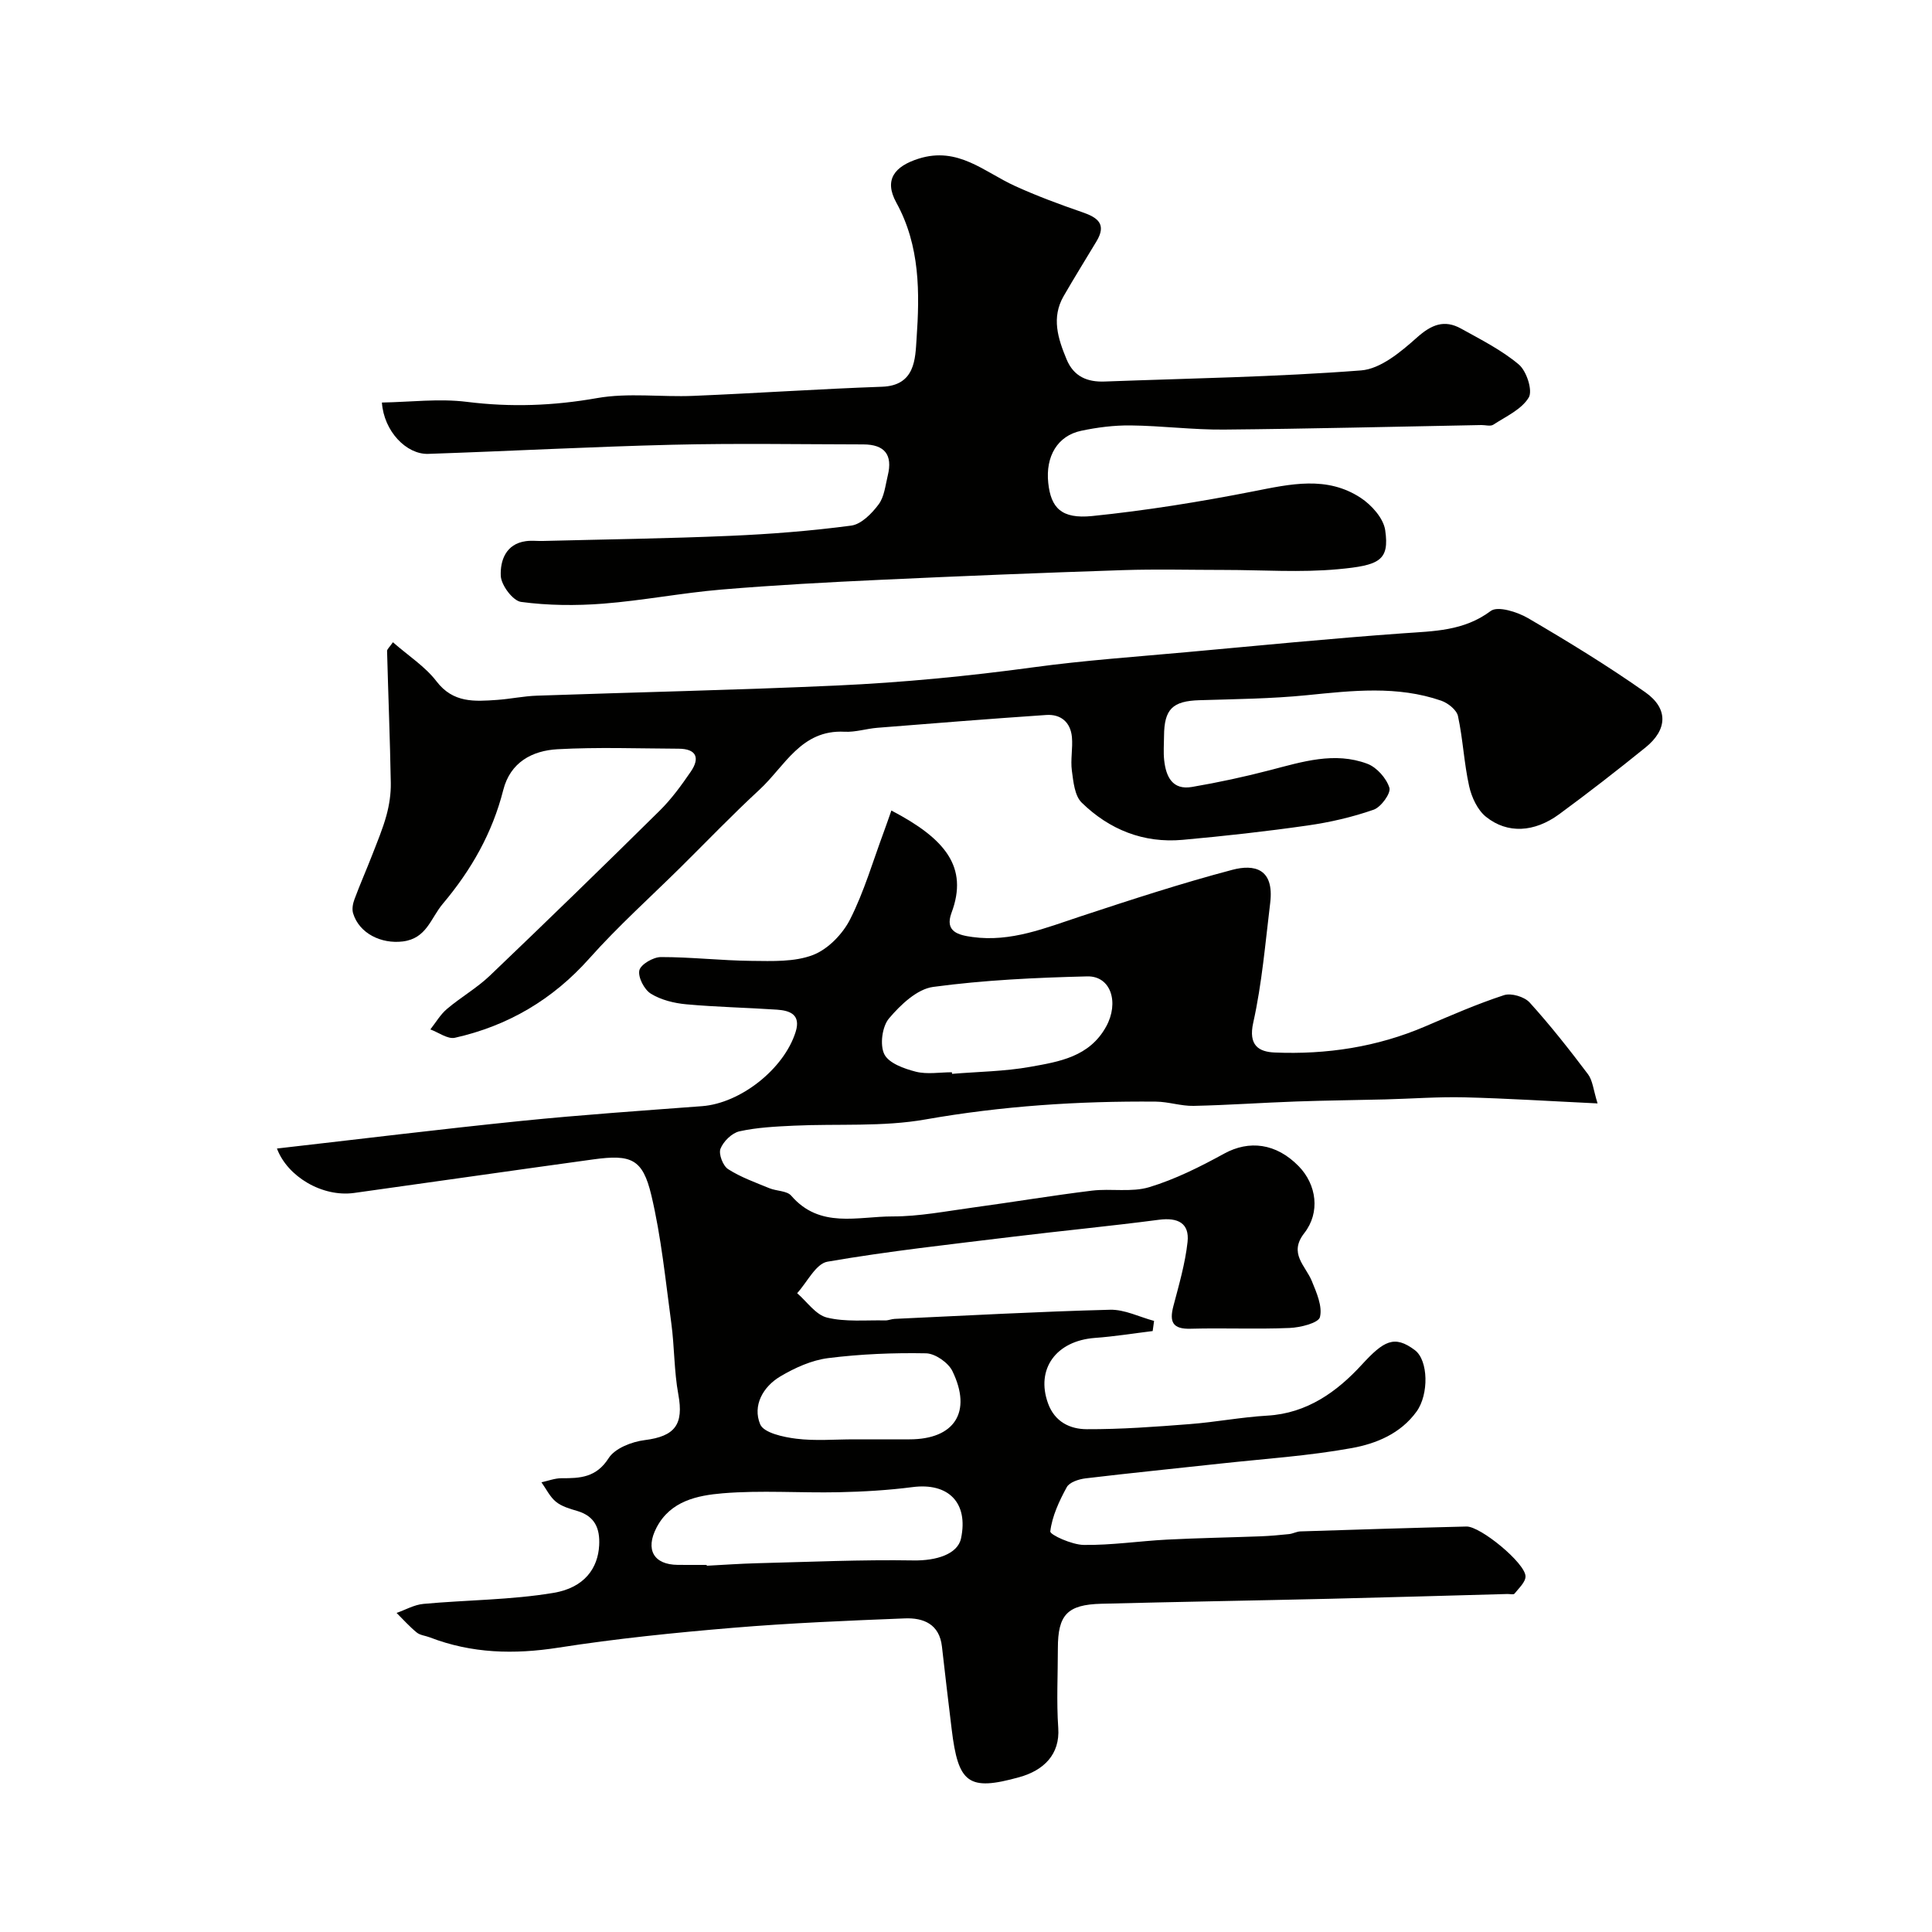
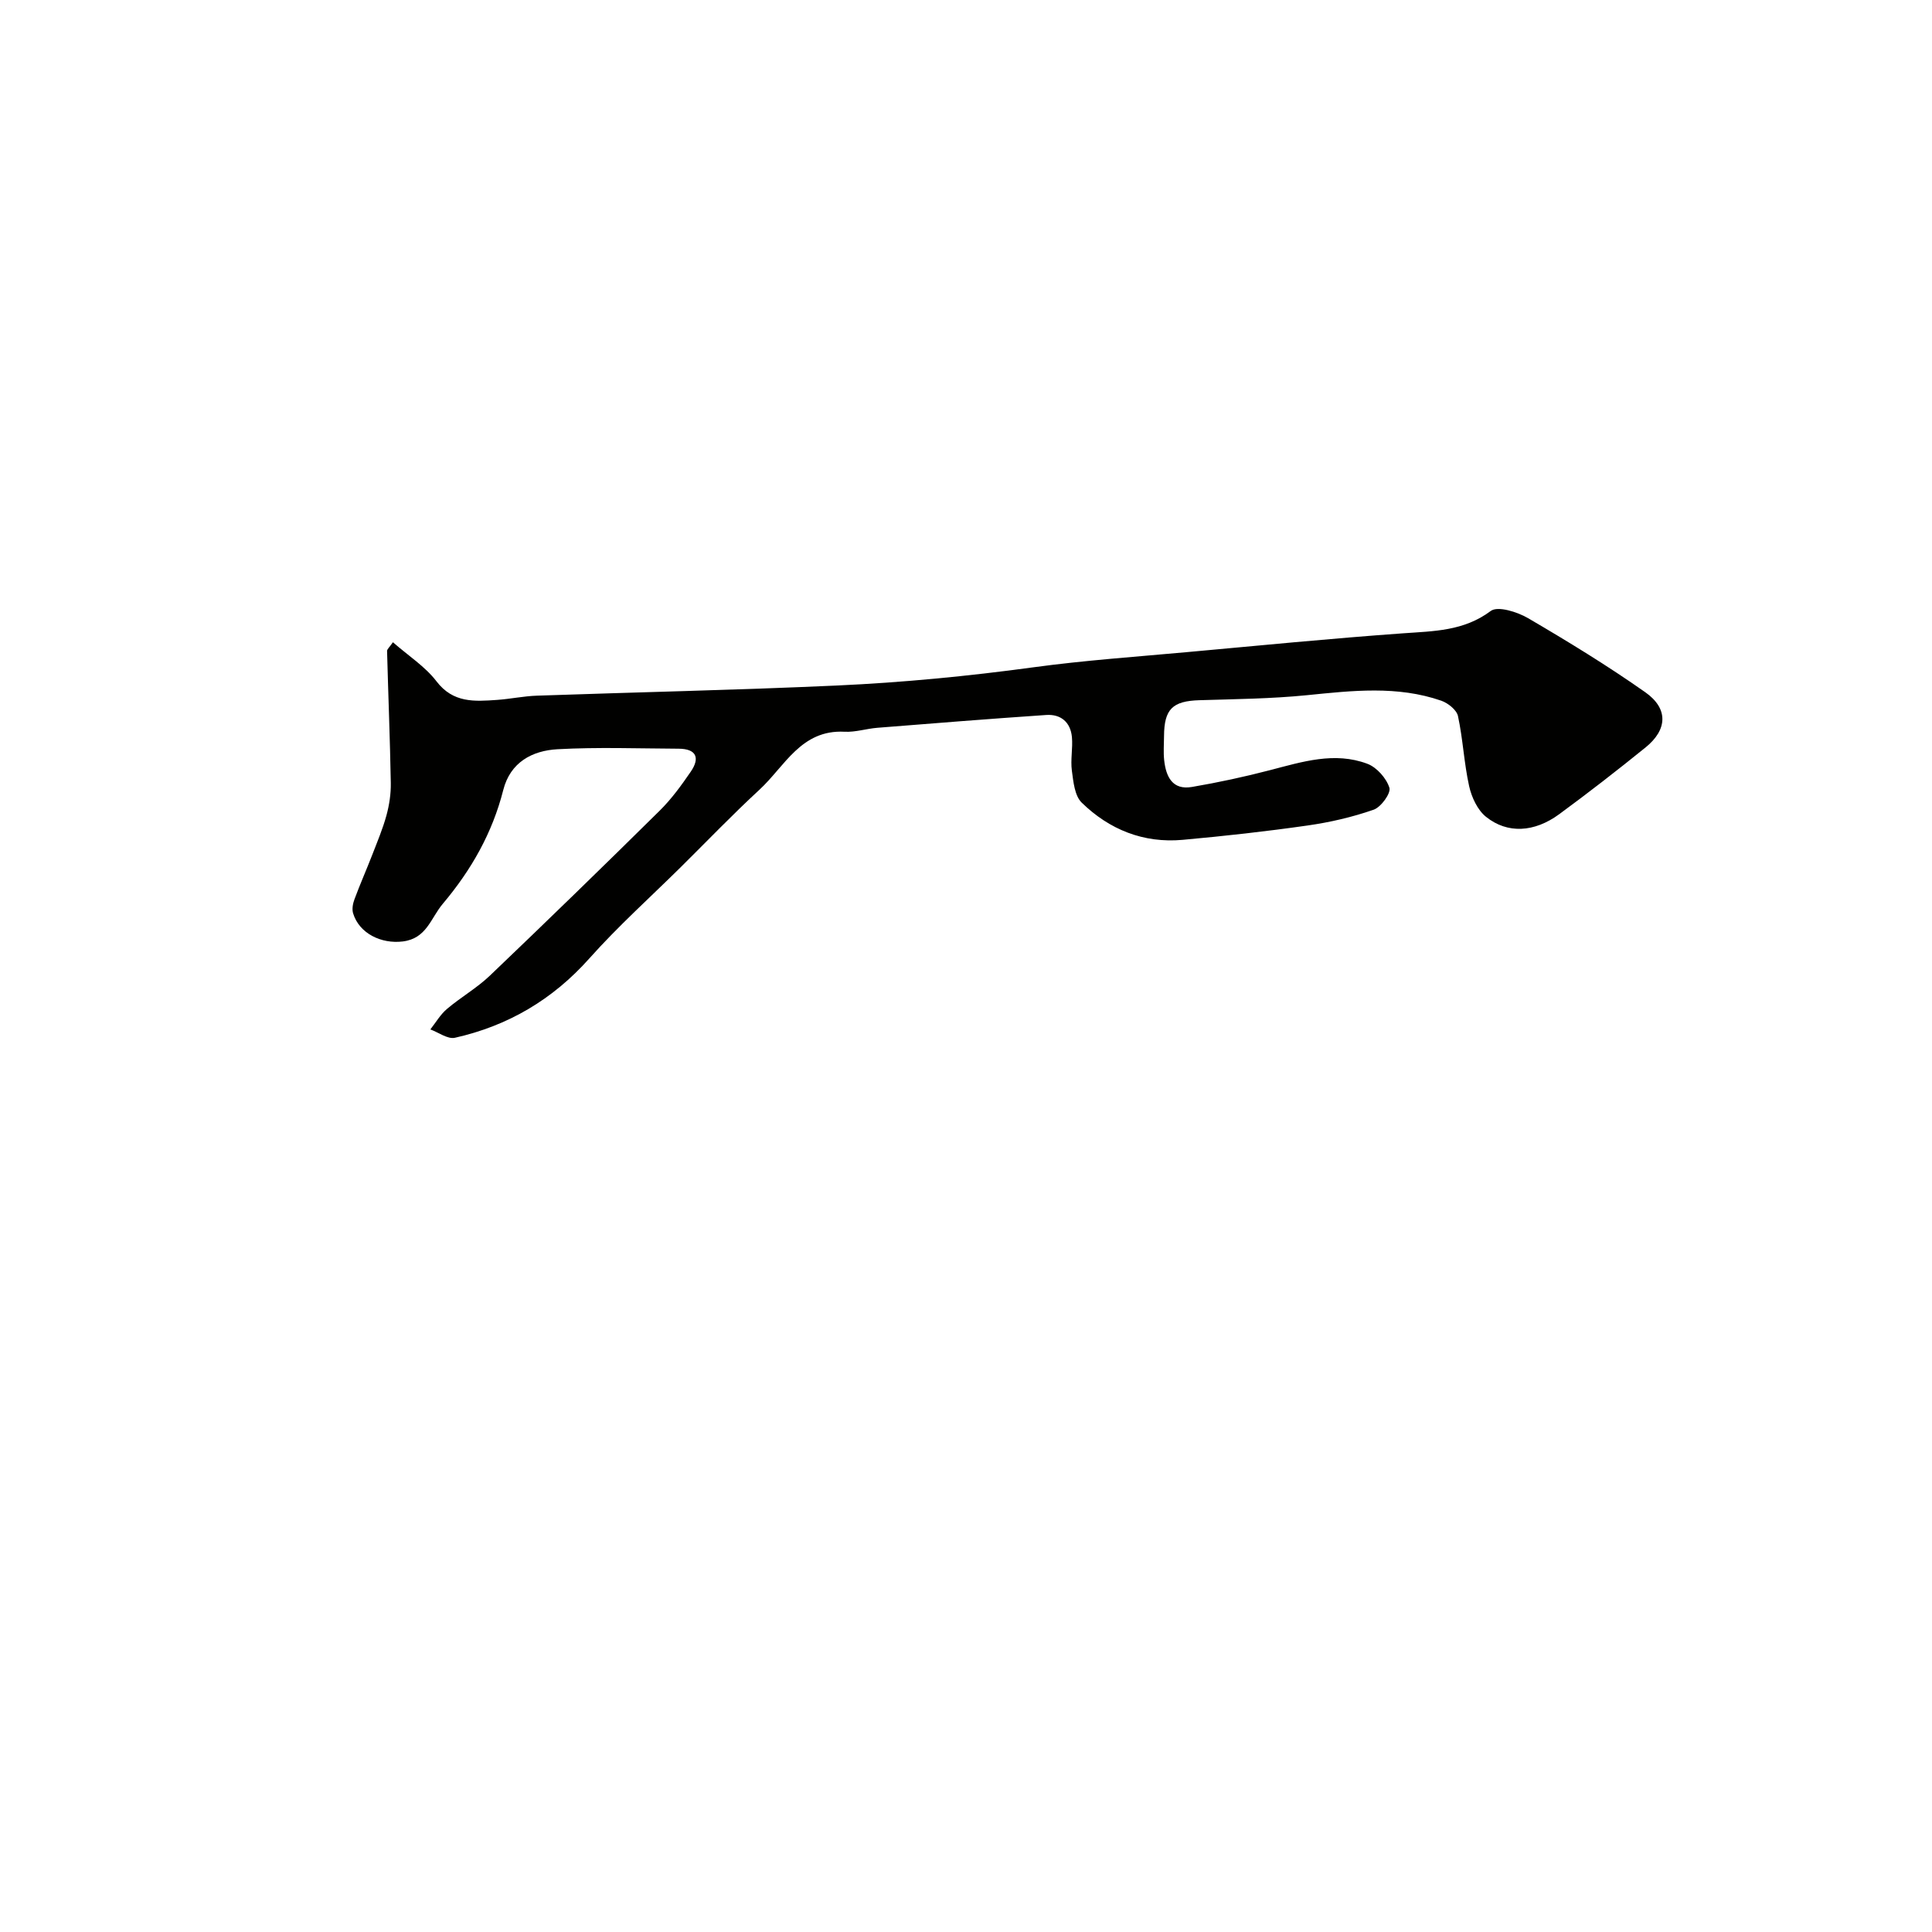
<svg xmlns="http://www.w3.org/2000/svg" enable-background="new 0 0 400 400" viewBox="0 0 400 400">
  <g fill="#010100">
-     <path d="m57.34 237.79c17.03-1.94 33.82-4.01 50.64-5.72 12.43-1.26 24.91-2.11 37.37-3.05 7.94-.6 16.96-7.67 19.38-15.38 1.11-3.55-1.12-4.41-3.85-4.6-6.26-.42-12.54-.54-18.79-1.11-2.52-.23-5.24-.9-7.34-2.2-1.37-.85-2.69-3.41-2.38-4.83.28-1.23 2.88-2.75 4.46-2.75 6.26-.01 12.53.73 18.8.79 4.26.04 8.86.25 12.69-1.22 3.1-1.19 6.15-4.34 7.69-7.39 2.91-5.75 4.73-12.06 6.99-18.14.53-1.43 1.02-2.89 1.55-4.38 11.14 5.82 16 11.69 12.45 21.18-1.47 3.95 1.5 4.62 4.35 5.01 7.96 1.1 15.12-1.89 22.44-4.3 10.38-3.42 20.78-6.82 31.34-9.61 4.53-1.2 8.72-.3 7.85 6.86-1.01 8.28-1.7 16.66-3.51 24.78-1.05 4.7 1.14 6.04 4.43 6.18 10.74.45 21.21-1.13 31.19-5.41 5.37-2.3 10.75-4.65 16.29-6.46 1.5-.49 4.23.32 5.32 1.52 4.28 4.72 8.24 9.76 12.08 14.85.97 1.29 1.1 3.22 1.98 6.04-9.85-.47-18.71-1.04-27.58-1.26-5.45-.13-10.91.29-16.37.43-6.14.16-12.28.21-18.42.43-7.1.25-14.19.76-21.29.91-2.59.05-5.19-.86-7.79-.88-16-.14-31.87.9-47.71 3.69-8.88 1.57-18.16.86-27.26 1.29-3.77.18-7.59.36-11.25 1.17-1.55.34-3.32 2.08-3.92 3.6-.43 1.09.51 3.55 1.58 4.23 2.62 1.68 5.64 2.75 8.55 3.95 1.49.61 3.63.51 4.52 1.55 5.93 6.88 13.78 4.28 20.94 4.29 5.53.01 11.08-1.08 16.6-1.83 8.25-1.12 16.46-2.5 24.72-3.51 3.94-.48 8.18.39 11.86-.72 5.38-1.63 10.54-4.22 15.5-6.94 5.17-2.84 10.77-2.18 15.44 2.6 3.72 3.81 4.5 9.58 1.16 13.85-3.3 4.22.24 6.71 1.56 9.93.98 2.39 2.23 5.23 1.68 7.46-.3 1.22-4.04 2.16-6.27 2.25-6.82.29-13.66-.03-20.49.16-3.74.11-4.45-1.4-3.58-4.7 1.15-4.38 2.44-8.79 2.93-13.26.42-3.88-1.97-5.12-5.93-4.6-10.08 1.32-20.2 2.29-30.29 3.52-12.8 1.57-25.64 2.96-38.34 5.16-2.4.42-4.2 4.26-6.27 6.52 2.04 1.76 3.85 4.48 6.18 5.05 3.84.94 8.02.5 12.06.59.64.01 1.29-.29 1.94-.32 14.87-.68 29.73-1.51 44.6-1.89 3.02-.08 6.08 1.5 9.12 2.31-.1.7-.2 1.4-.29 2.1-3.98.49-7.95 1.13-11.95 1.42-8.08.6-12.28 6.46-9.72 13.54 1.4 3.88 4.6 5.35 8.02 5.36 7.09.03 14.2-.5 21.28-1.05 5.39-.41 10.73-1.45 16.12-1.76 8.23-.48 14.42-4.96 19.54-10.54 4.54-4.94 6.73-6.22 10.99-3.02 2.81 2.11 2.92 9.16.36 12.71-3.32 4.59-8.35 6.64-13.37 7.56-9.01 1.64-18.21 2.23-27.34 3.23-9.28 1.02-18.57 1.94-27.84 3.05-1.38.17-3.31.79-3.87 1.81-1.57 2.87-3.04 6.01-3.42 9.17-.08.7 4.48 2.77 6.92 2.8 5.74.08 11.48-.8 17.24-1.1 6.44-.33 12.9-.44 19.34-.68 1.98-.08 3.95-.25 5.92-.46.8-.08 1.57-.53 2.36-.56 11.46-.37 22.92-.73 34.39-1.01 2.88-.07 12.18 7.57 12.22 10.31.02 1.2-1.39 2.46-2.28 3.59-.2.25-.96.06-1.45.07-12.27.33-24.53.7-36.8.99-15.76.37-31.53.63-47.29 1.03-7.06.18-9 2.29-9 9.23 0 5.5-.3 11.02.08 16.49.38 5.45-2.98 8.77-8.05 10.18-10.56 2.94-12.66 1.33-14.02-9.95-.69-5.69-1.37-11.38-2.01-17.08-.52-4.65-3.81-5.99-7.67-5.84-11.87.47-23.76.96-35.6 1.95-12.08 1.01-24.18 2.24-36.15 4.11-9.17 1.43-17.95 1.21-26.61-2.13-.9-.35-2-.43-2.7-1-1.5-1.22-2.8-2.69-4.18-4.06 1.85-.65 3.66-1.7 5.55-1.87 8.99-.83 18.11-.8 26.98-2.29 6.4-1.08 9.16-5.14 9.41-9.82.19-3.52-.88-6.03-4.5-7.12-1.55-.46-3.24-.93-4.44-1.91-1.26-1.02-2.03-2.67-3.01-4.04 1.38-.29 2.77-.84 4.15-.84 3.88.02 7.2-.14 9.76-4.15 1.3-2.05 4.8-3.41 7.47-3.74 6.26-.79 8.11-3.22 6.96-9.46-.89-4.83-.79-9.84-1.45-14.72-1.2-8.87-2.08-17.85-4.14-26.53-1.79-7.52-4.16-8.49-12.01-7.41-16.52 2.27-33.02 4.65-49.54 6.95-6.56.9-13.79-3.38-15.96-9.2zm88.97 86.21c0 .06.01.11.01.17 3.47-.18 6.93-.43 10.4-.52 10.8-.27 21.61-.76 32.4-.58 4.71.08 9.15-1.28 9.85-4.56 1.56-7.37-2.59-11.59-10.05-10.62-5.05.65-10.17.95-15.26 1.06-8.01.17-16.07-.44-24.03.22-5.22.44-10.83 1.56-13.71 7.12-2.36 4.55-.57 7.66 4.4 7.7 2 .02 3.99.01 5.99.01zm50.77-102c.01.11.02.22.03.33 5.4-.45 10.87-.5 16.18-1.45 6-1.07 12.25-2.05 15.72-8.33 2.73-4.95 1.02-10.52-3.92-10.4-10.65.26-21.35.76-31.89 2.18-3.34.45-6.75 3.7-9.14 6.52-1.42 1.67-1.93 5.49-.97 7.42.93 1.87 4.13 3 6.55 3.62 2.34.58 4.95.11 7.44.11zm-20.26 76h11.49c9.3 0 13.01-5.65 8.87-14.14-.86-1.75-3.56-3.63-5.45-3.67-6.75-.13-13.56.15-20.25.99-3.43.43-6.9 2-9.92 3.79-3.6 2.13-5.79 6.06-4.17 9.92.74 1.77 4.8 2.65 7.47 2.98 3.93.49 7.97.13 11.96.13z" />
-     <path d="m79.07 83.34c5.91-.1 11.84-.86 17.59-.14 9.1 1.14 17.92.82 26.96-.78 6.47-1.14 13.28-.18 19.93-.46 13.03-.54 26.04-1.43 39.07-1.89 6.9-.24 6.87-5.87 7.14-9.85.67-9.6.75-19.31-4.19-28.28-2.6-4.72-.37-7.51 4.62-9.09 8.17-2.58 13.57 2.75 19.94 5.65 4.54 2.07 9.24 3.81 13.96 5.44 3.21 1.1 5.06 2.48 2.93 6.02-2.27 3.77-4.59 7.51-6.79 11.32-2.59 4.47-1.2 8.79.59 13.11 1.49 3.6 4.32 4.74 7.91 4.6 17.7-.66 35.43-.94 53.07-2.3 4.03-.31 8.22-3.83 11.53-6.78 3.02-2.7 5.69-3.81 9.18-1.87 4.11 2.28 8.4 4.44 11.95 7.43 1.6 1.35 2.91 5.39 2.05 6.83-1.48 2.47-4.72 3.92-7.34 5.63-.59.38-1.63.06-2.46.07-17.76.33-35.52.78-53.29.94-6.44.06-12.89-.79-19.33-.86-3.42-.04-6.9.4-10.25 1.11-4.89 1.03-7.4 5.29-6.81 10.8.55 5.15 2.71 7.49 9.09 6.85 11.18-1.14 22.33-2.94 33.37-5.11 7.67-1.51 15.22-3.27 22.24 1.35 2.25 1.48 4.7 4.22 5.06 6.68.91 6.29-1.18 7.3-9.77 8.09-7.79.72-15.69.15-23.55.15-7 0-14-.19-20.99.04-16.7.55-33.4 1.22-50.09 2-11.04.51-22.08 1.1-33.1 2.03-8.15.69-16.23 2.27-24.39 2.91-5.65.44-11.42.39-17.02-.36-1.69-.23-4.11-3.45-4.2-5.39-.14-3.12 1.02-6.63 5.21-7.19 1.15-.16 2.33-.01 3.5-.04 12.93-.33 25.87-.5 38.79-1.06 8.37-.36 16.76-1.02 25.06-2.12 2.08-.28 4.26-2.5 5.66-4.38 1.19-1.58 1.4-3.93 1.9-5.97 1.06-4.31-.63-6.45-5.07-6.46-13.16-.02-26.33-.25-39.49.07-16.87.41-33.73 1.32-50.59 1.89-4.5.14-9.17-4.67-9.58-10.63z" />
    <path d="m81.35 132.97c3.23 2.83 6.68 5.03 9.02 8.09 3.45 4.52 7.89 4.17 12.51 3.85 2.77-.19 5.53-.79 8.3-.88 20.69-.72 41.39-1.16 62.08-2.1 13.6-.62 27.16-1.93 40.67-3.77 10.57-1.44 21.24-2.18 31.87-3.15 14.89-1.36 29.78-2.82 44.69-3.89 6.39-.46 12.57-.45 18.16-4.63 1.45-1.08 5.51.2 7.73 1.5 8.26 4.83 16.45 9.84 24.27 15.34 4.81 3.39 4.59 7.76.02 11.44-5.85 4.73-11.79 9.35-17.85 13.8-5.15 3.78-10.73 4.1-15.16.54-1.76-1.41-2.98-4.05-3.49-6.34-1.06-4.77-1.28-9.73-2.31-14.51-.27-1.27-2.05-2.69-3.44-3.18-9.13-3.17-18.44-2.09-27.81-1.15-7.39.74-14.84.81-22.28 1.04-5.55.17-7.3 1.82-7.33 7.43-.01 1.67-.15 3.35.03 4.99.37 3.38 1.68 6.24 5.76 5.54 5.43-.93 10.83-2.09 16.16-3.48 6.67-1.73 13.35-3.87 20.14-1.32 1.95.73 3.95 2.99 4.57 4.97.35 1.12-1.73 4.01-3.26 4.54-4.41 1.54-9.05 2.61-13.68 3.27-8.59 1.23-17.23 2.19-25.87 2.97-8.1.73-15.18-2.12-20.9-7.71-1.46-1.43-1.72-4.31-2.03-6.6-.31-2.28.22-4.66.01-6.97-.29-3.06-2.28-4.78-5.33-4.57-11.65.79-23.3 1.72-34.94 2.65-2.28.18-4.56.94-6.81.82-9-.48-12.37 7.17-17.62 12.01-5.56 5.13-10.8 10.59-16.18 15.92-6.38 6.31-13.08 12.32-19.04 19.01-7.6 8.53-16.84 13.95-27.83 16.42-1.49.33-3.38-1.11-5.08-1.73 1.13-1.43 2.07-3.08 3.43-4.23 2.86-2.43 6.2-4.33 8.9-6.91 11.82-11.29 23.54-22.68 35.17-34.17 2.43-2.4 4.48-5.23 6.42-8.06 1.95-2.85 1.16-4.73-2.52-4.75-8.36-.04-16.73-.35-25.07.11-5.24.29-9.78 2.69-11.24 8.46-2.26 8.89-6.6 16.52-12.52 23.55-2.52 2.99-3.33 7.18-8.29 7.79-4.41.54-8.99-1.63-10.27-5.82-.27-.87-.06-2.02.28-2.92 1.15-3.1 2.49-6.13 3.69-9.22 1.04-2.69 2.17-5.37 2.93-8.14.59-2.17.94-4.48.9-6.72-.16-9.09-.53-18.19-.77-27.28-.04-.39.49-.8 1.21-1.85z" />
  </g>
</svg>